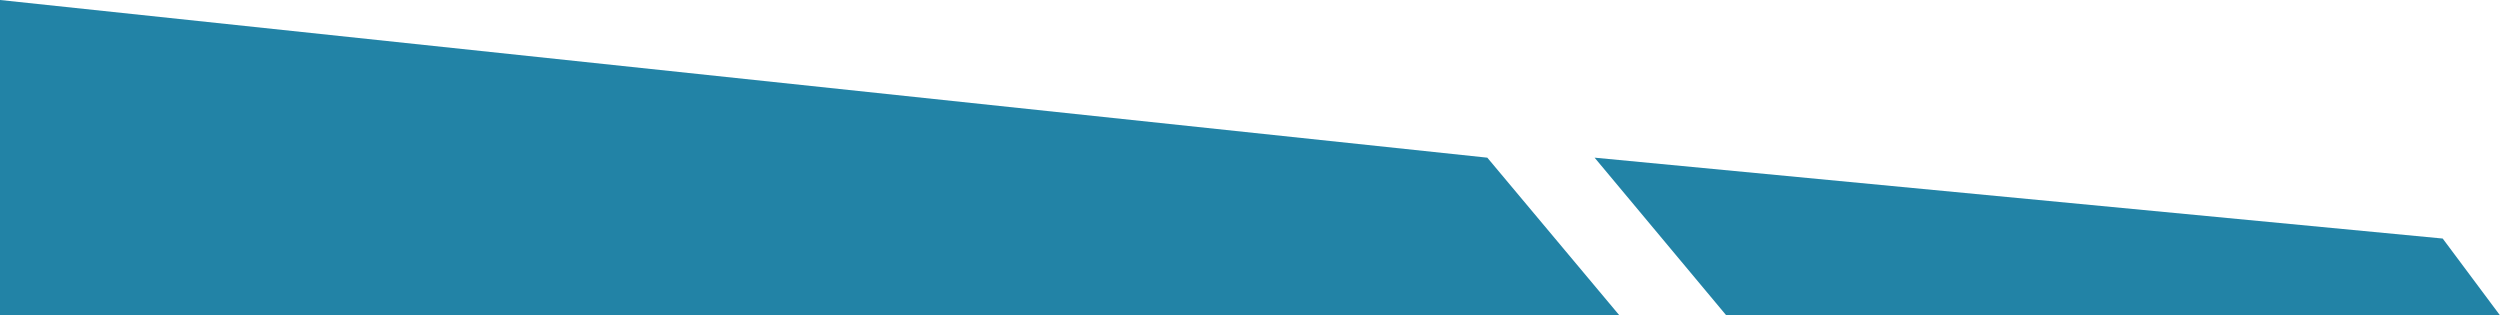
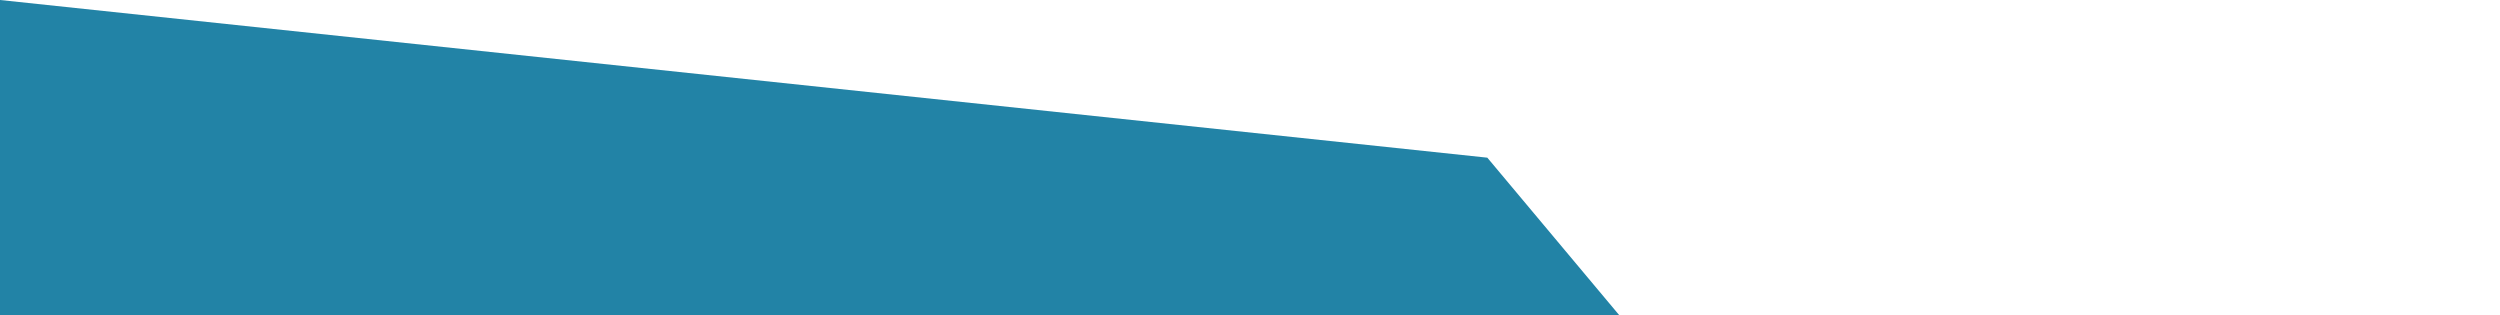
<svg xmlns="http://www.w3.org/2000/svg" viewBox="0 0 61.52 7.76">
  <defs>
    <style>.cls-1{fill:#2283a6;}</style>
  </defs>
  <title>elemento_titulo</title>
  <g id="Camada_2" data-name="Camada 2">
    <g id="Produtos">
-       <polygon class="cls-1" points="39.24 3.88 42.48 7.76 61.52 7.76 60.11 5.87 39.24 3.88" />
      <polygon class="cls-1" points="36.6 3.88 0 0 0 7.76 36.6 7.76 39.85 7.76 36.6 3.88" />
    </g>
  </g>
</svg>